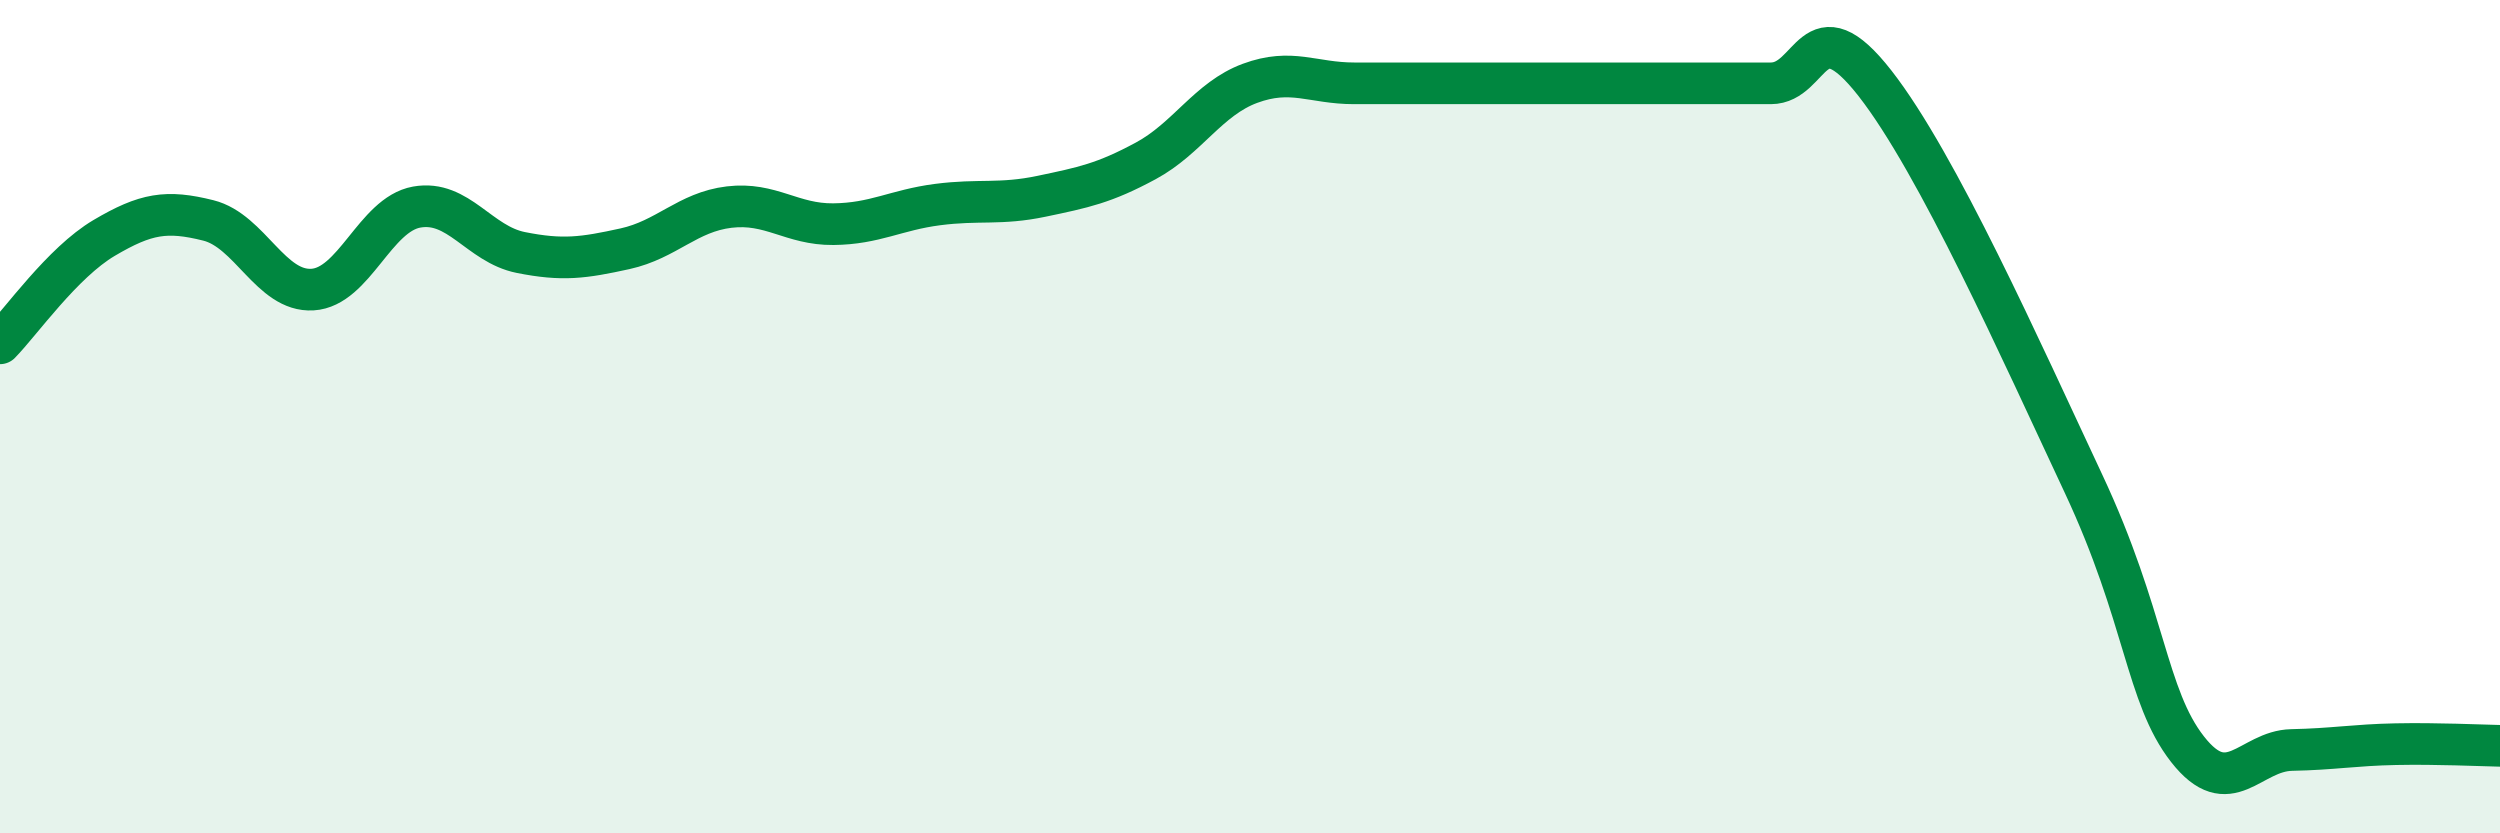
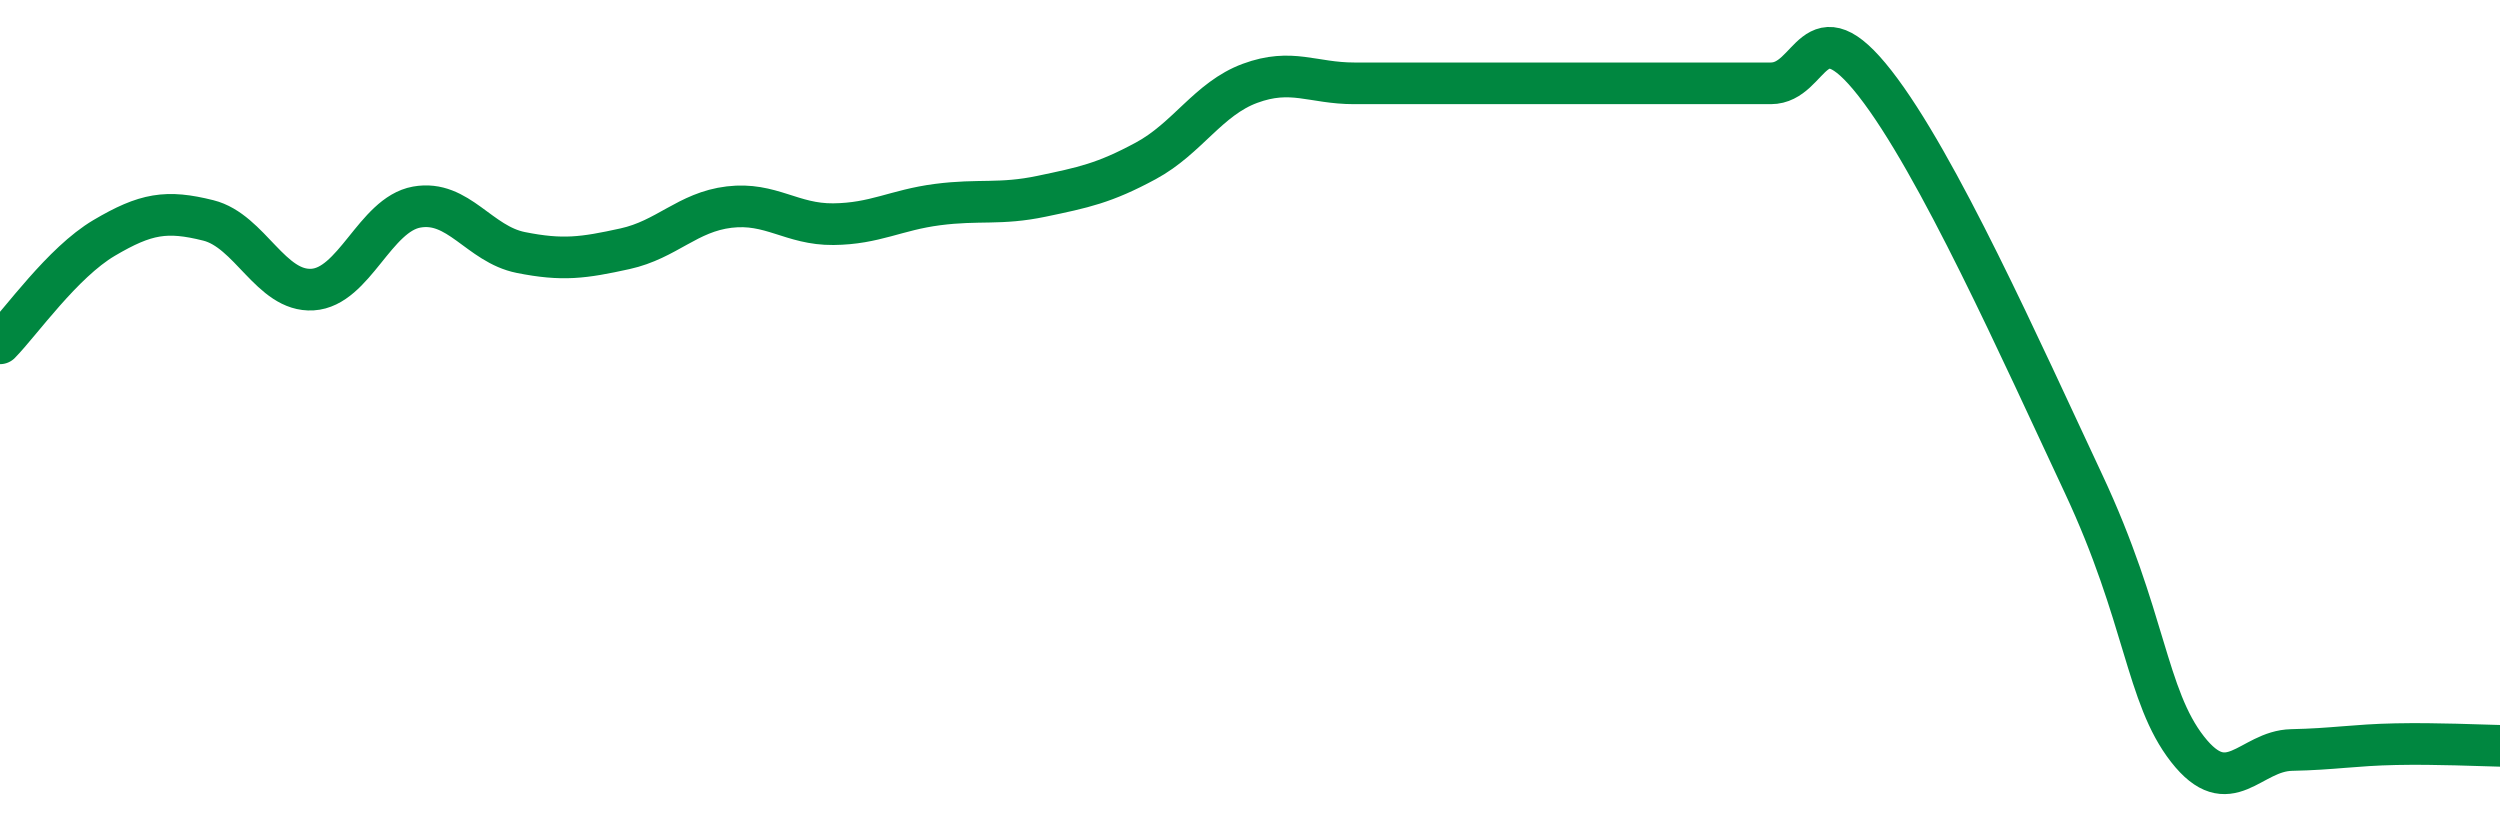
<svg xmlns="http://www.w3.org/2000/svg" width="60" height="20" viewBox="0 0 60 20">
-   <path d="M 0,8.24 C 0.5,7.73 1.5,6.3 2.5,5.71 C 3.5,5.12 4,5.04 5,5.29 C 6,5.54 6.5,7.01 7.5,6.95 C 8.5,6.89 9,5.15 10,4.97 C 11,4.79 11.5,5.86 12.5,6.06 C 13.5,6.26 14,6.19 15,5.97 C 16,5.75 16.5,5.09 17.5,4.97 C 18.5,4.85 19,5.39 20,5.38 C 21,5.37 21.5,5.04 22.5,4.91 C 23.5,4.78 24,4.92 25,4.71 C 26,4.5 26.5,4.4 27.5,3.86 C 28.5,3.32 29,2.37 30,2 C 31,1.63 31.5,2 32.5,2 C 33.5,2 34,2 35,2 C 36,2 36.5,2 37.5,2 C 38.5,2 39,2 40,2 C 41,2 41.5,2 42.5,2 C 43.5,2 43.5,0.08 45,2 C 46.5,3.92 48.5,8.4 50,11.6 C 51.5,14.8 51.5,16.7 52.5,17.98 C 53.5,19.26 54,18.02 55,18 C 56,17.98 56.5,17.88 57.5,17.86 C 58.5,17.84 59.5,17.89 60,17.9L60 20L0 20Z" fill="#008740" opacity="0.1" stroke-linecap="round" stroke-linejoin="round" />
  <path d="M 0,8.24 C 0.5,7.73 1.5,6.3 2.5,5.71 C 3.5,5.12 4,5.04 5,5.29 C 6,5.54 6.5,7.01 7.5,6.95 C 8.5,6.89 9,5.15 10,4.97 C 11,4.79 11.5,5.86 12.5,6.06 C 13.5,6.26 14,6.19 15,5.97 C 16,5.75 16.5,5.09 17.5,4.97 C 18.5,4.85 19,5.39 20,5.38 C 21,5.37 21.5,5.04 22.5,4.91 C 23.5,4.78 24,4.92 25,4.71 C 26,4.5 26.5,4.4 27.5,3.86 C 28.5,3.32 29,2.37 30,2 C 31,1.63 31.5,2 32.5,2 C 33.5,2 34,2 35,2 C 36,2 36.5,2 37.5,2 C 38.5,2 39,2 40,2 C 41,2 41.5,2 42.5,2 C 43.5,2 43.5,0.08 45,2 C 46.5,3.92 48.5,8.4 50,11.6 C 51.5,14.8 51.5,16.7 52.5,17.98 C 53.5,19.26 54,18.02 55,18 C 56,17.98 56.5,17.88 57.5,17.86 C 58.5,17.84 59.5,17.89 60,17.9" stroke="#008740" stroke-width="1" fill="none" stroke-linecap="round" stroke-linejoin="round" />
</svg>